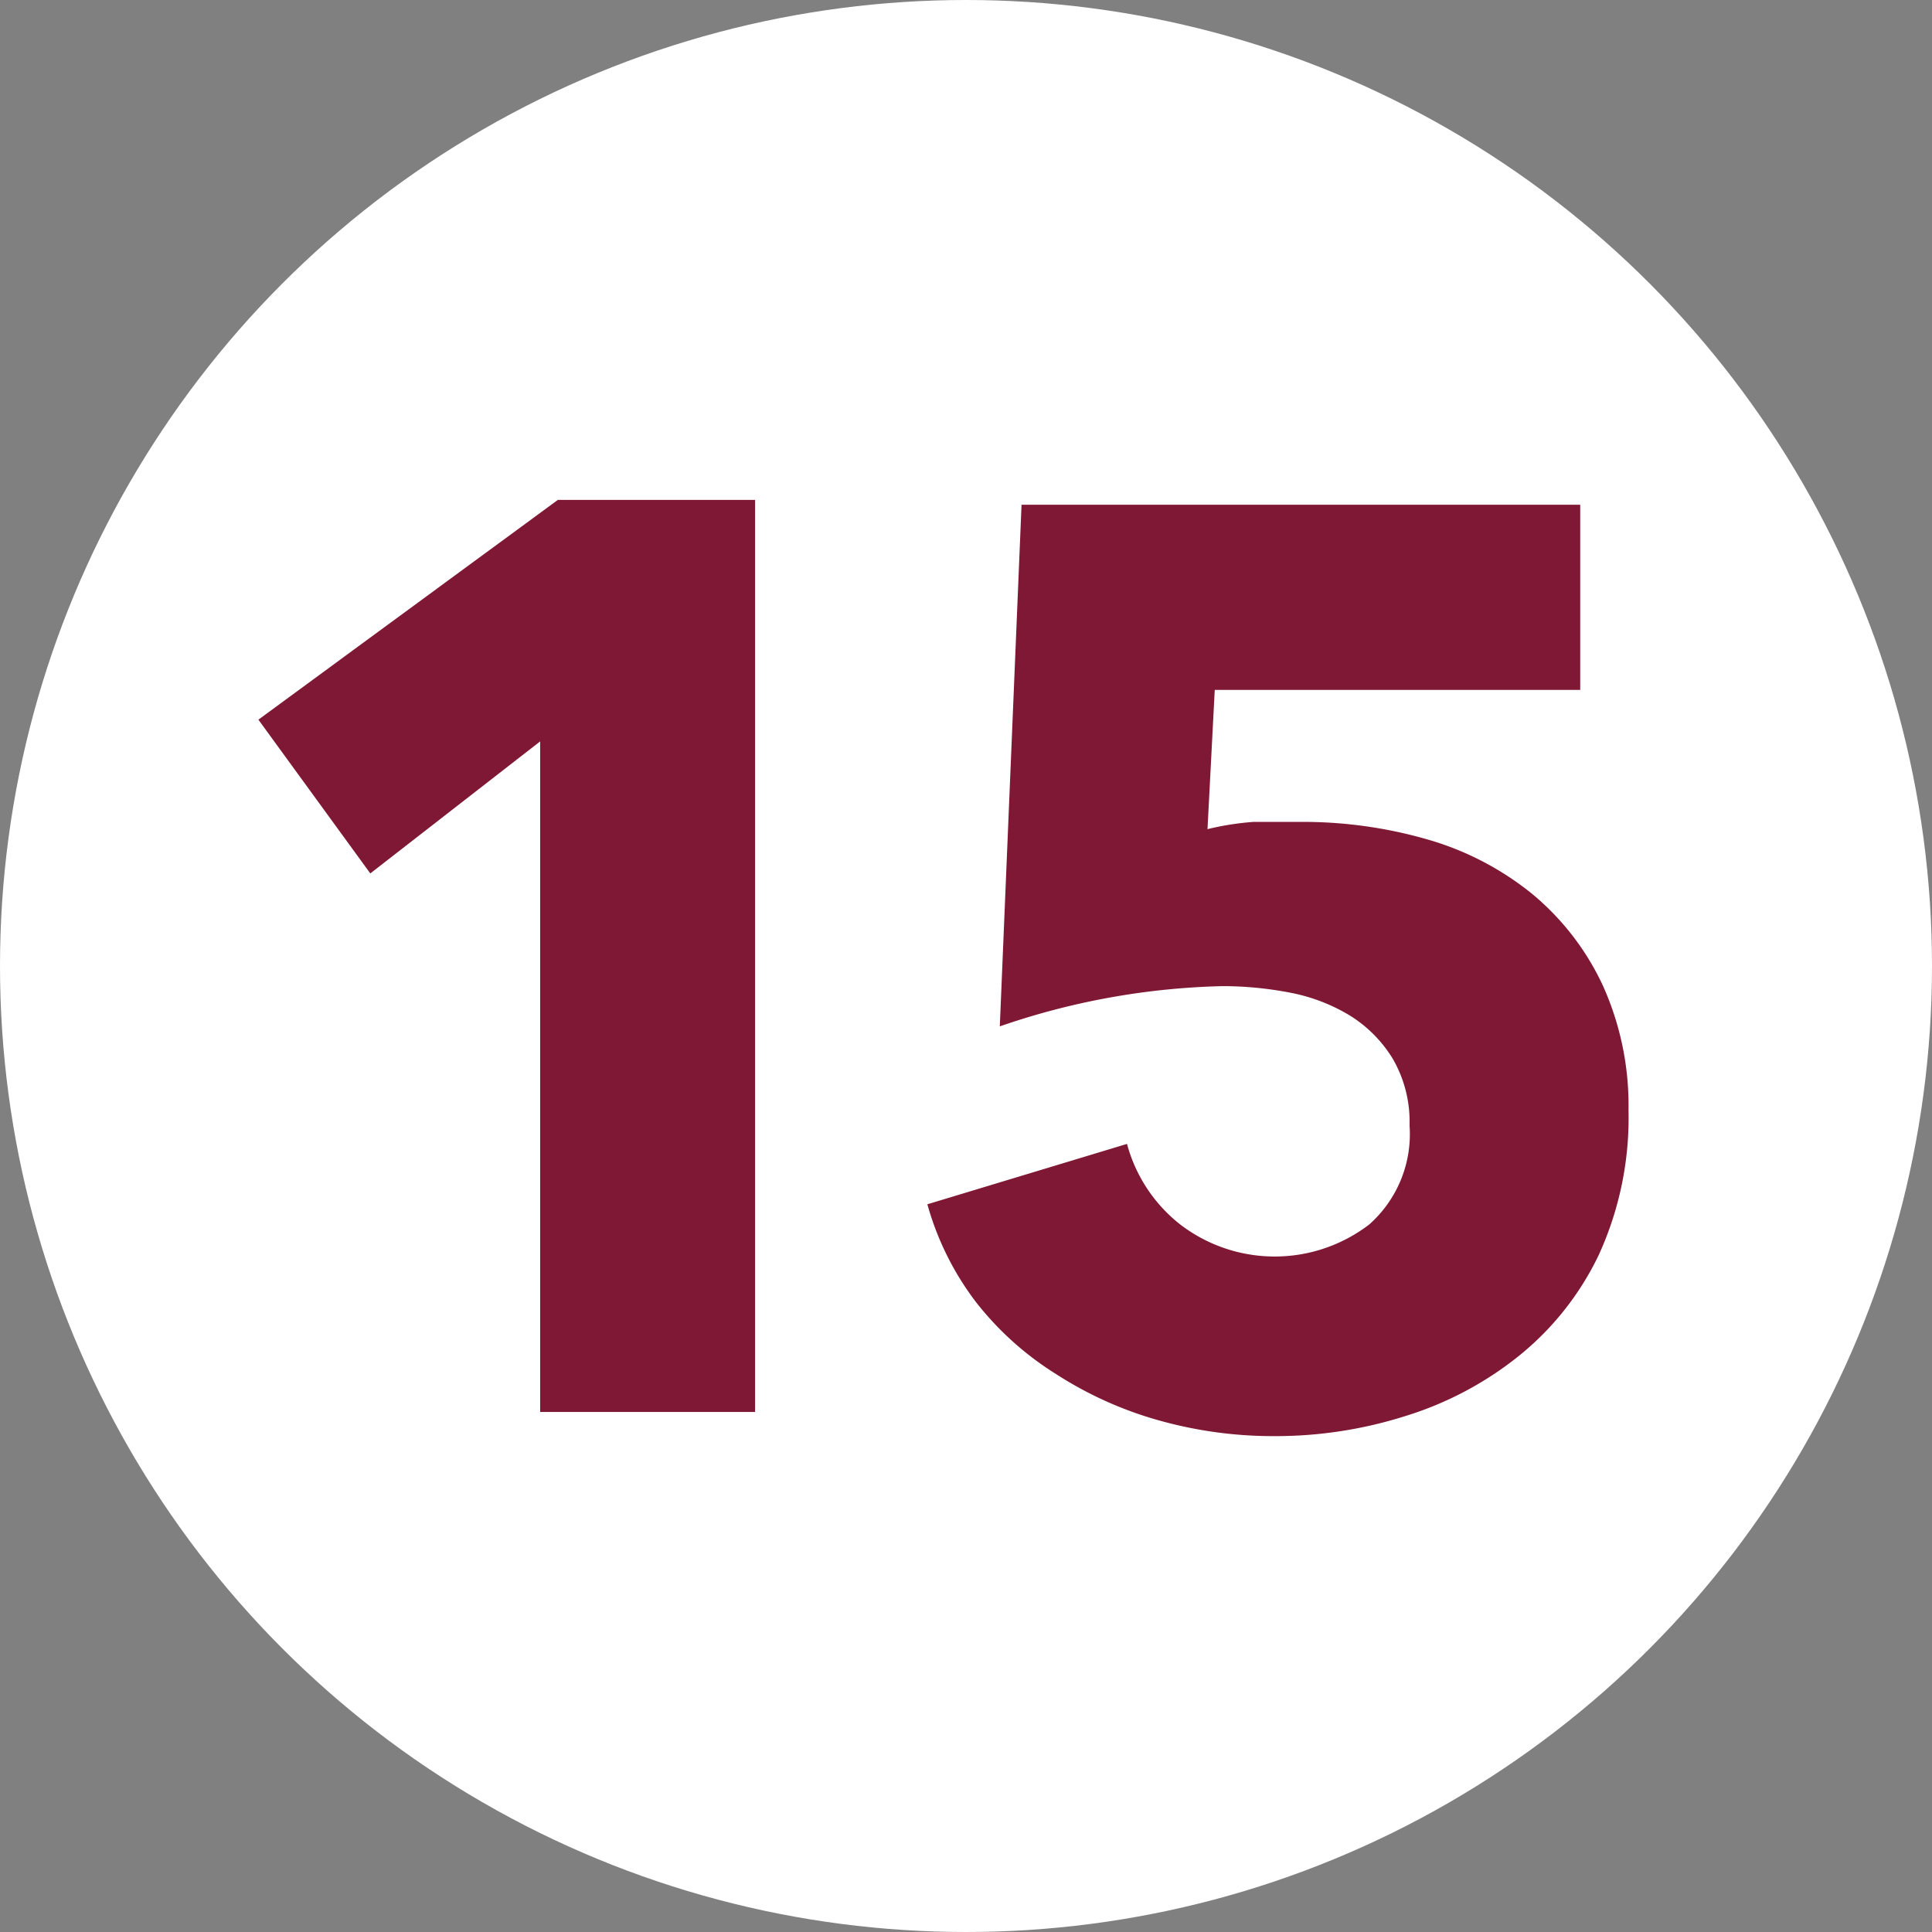
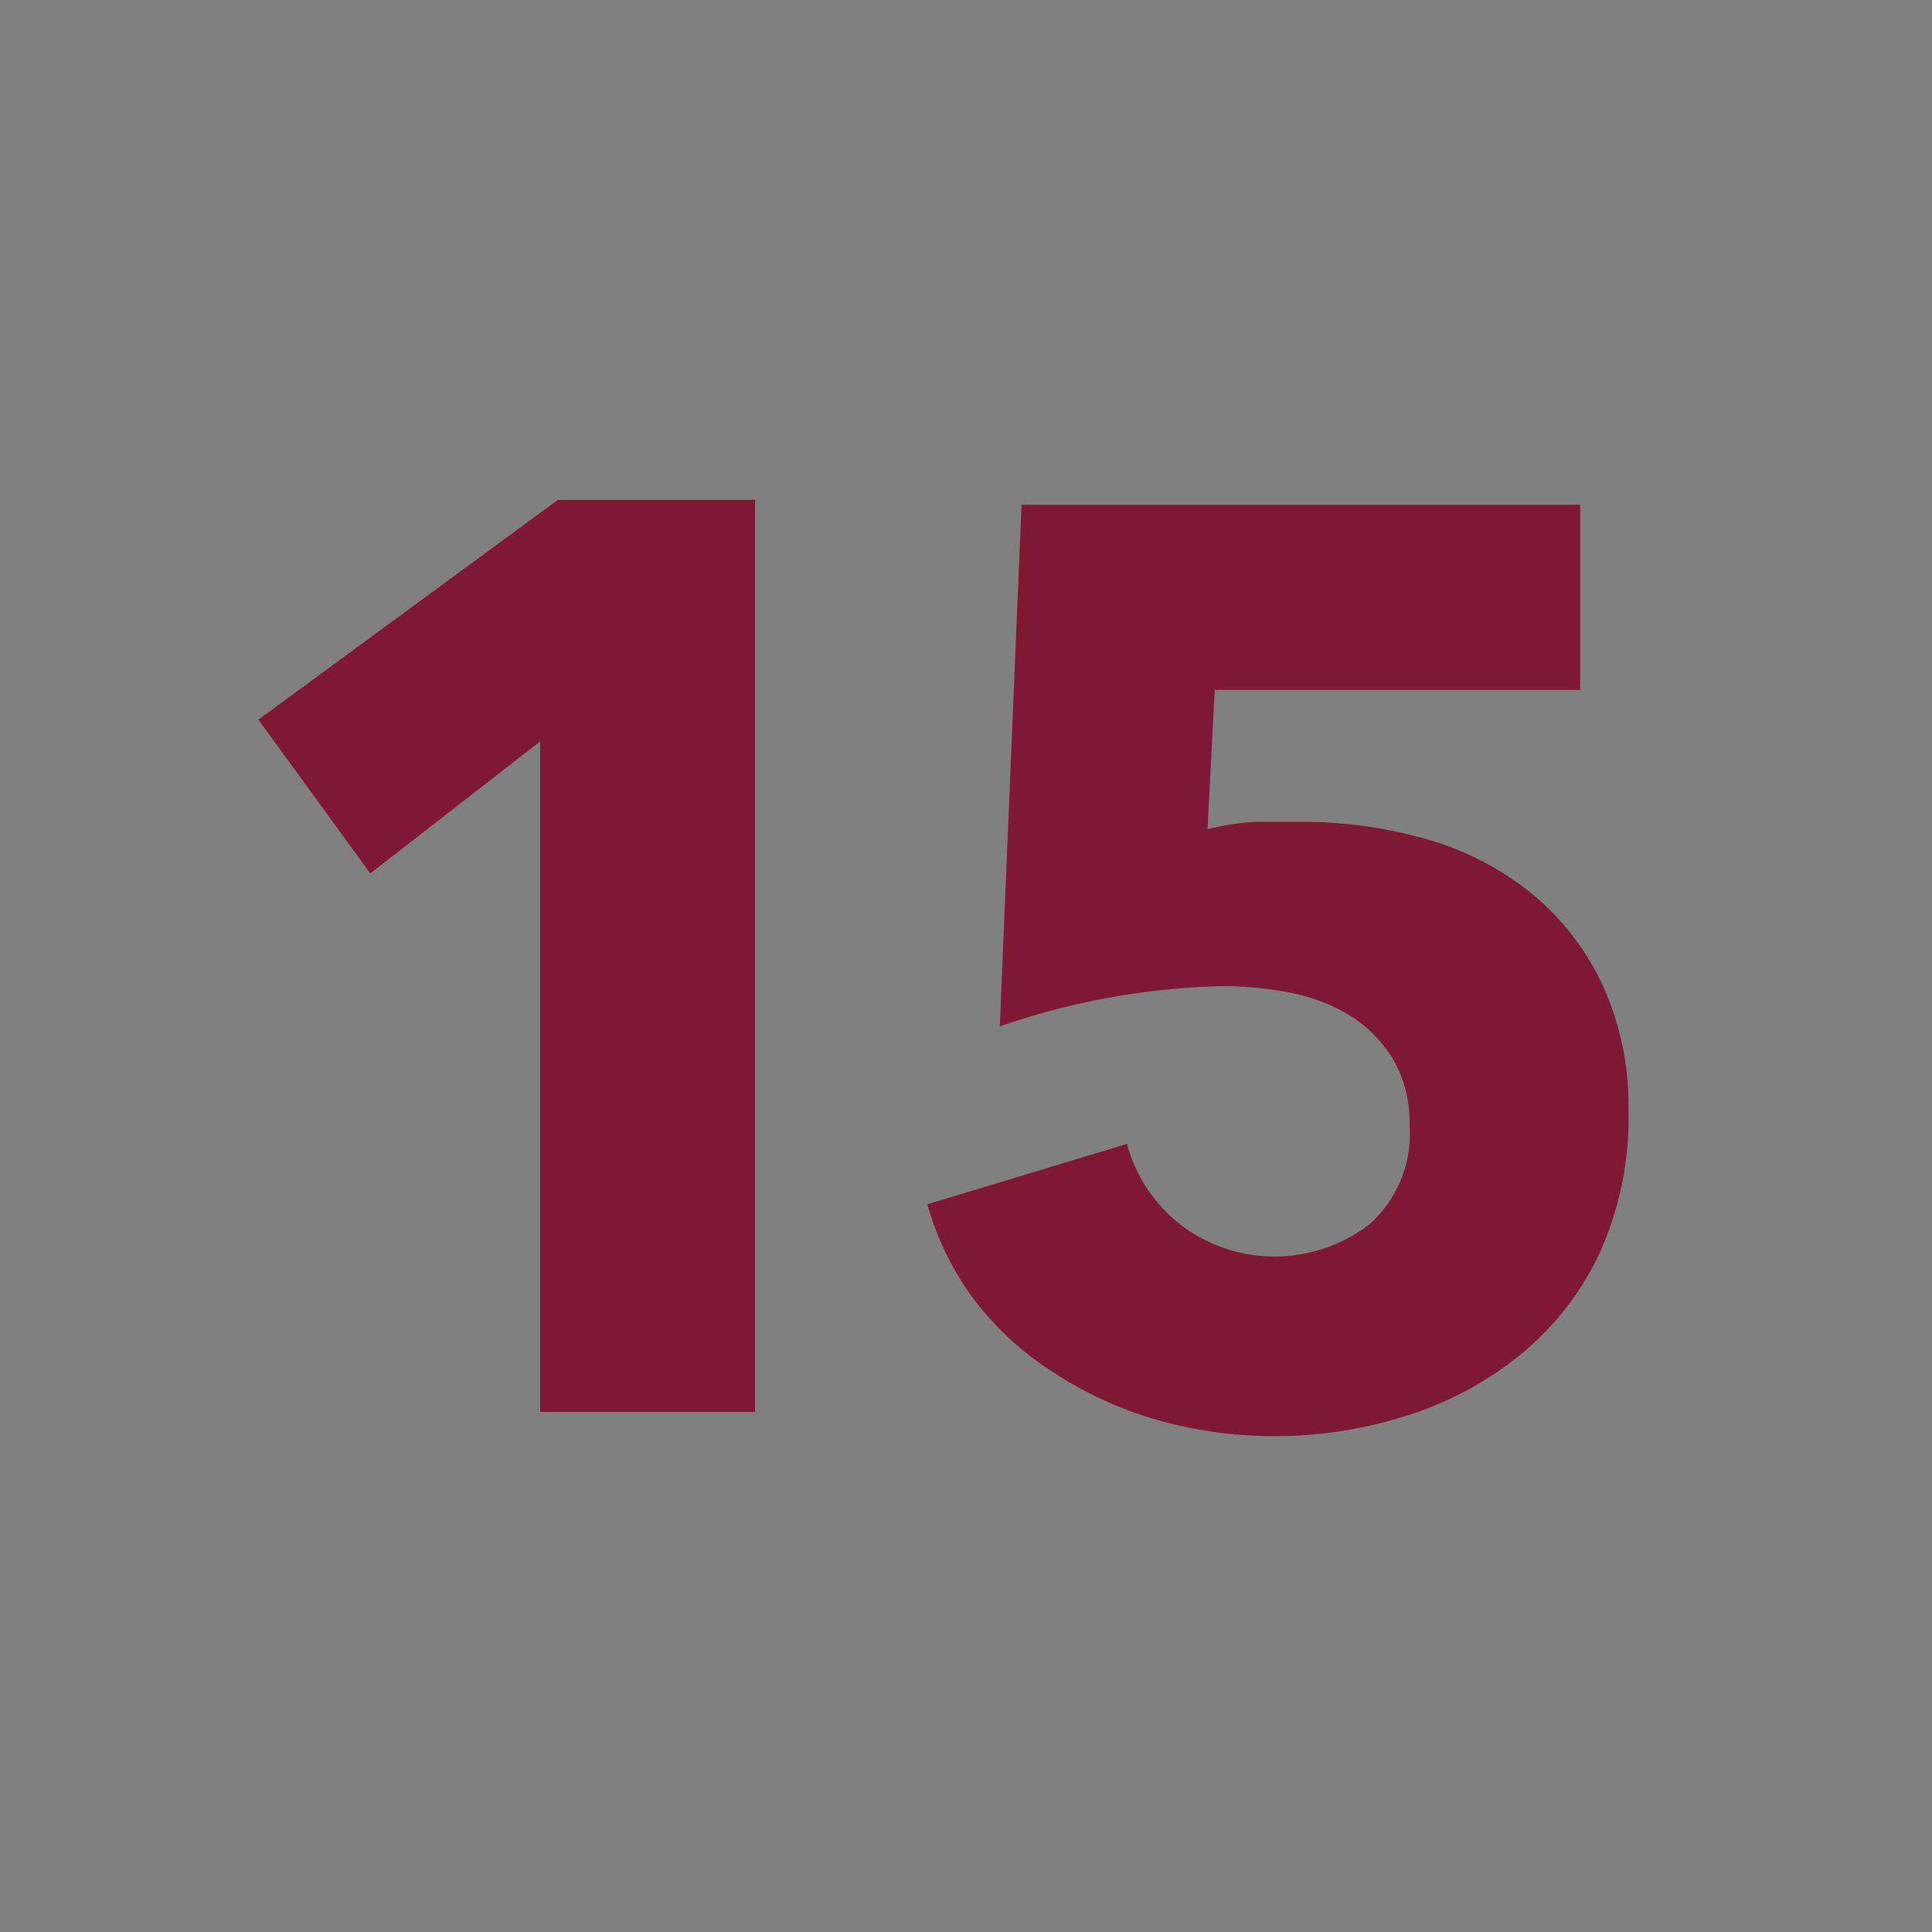
<svg xmlns="http://www.w3.org/2000/svg" viewBox="0 0 24 24">
  <rect x="0" y="0" width="24" height="24" fill="#808080" stroke="none" />
  <defs>
    <style>.cls-1{fill:#fff;}.cls-2{fill:#7f1834;}</style>
  </defs>
  <title>floorplan-pic-num-15@red</title>
  <g id="Ebene_2" data-name="Ebene 2">
    <g id="ziffern">
      <g id="pos-1">
-         <circle class="cls-1" cx="12" cy="12" r="12" />
-       </g>
+         </g>
      <path class="cls-2" d="M6.71,17.54V9.21L4.6,10.85,3.21,8.94,6.93,6.21H9.38V17.54Z" />
      <path class="cls-2" d="M20.23,13.79a4.09,4.09,0,0,1-.37,1.8,3.61,3.61,0,0,1-1,1.26,4.25,4.25,0,0,1-1.4.74,5.33,5.33,0,0,1-1.62.25,5.25,5.25,0,0,1-1.46-.2,4.68,4.68,0,0,1-1.26-.57,3.84,3.84,0,0,1-1-.9,3.6,3.6,0,0,1-.6-1.21L14,14.21a1.9,1.9,0,0,0,.66,1,1.93,1.93,0,0,0,2.35,0,1.5,1.5,0,0,0,.5-1.23,1.56,1.56,0,0,0-.21-.83,1.63,1.63,0,0,0-.54-.54,2.24,2.24,0,0,0-.74-.28,4.45,4.45,0,0,0-.83-.08,9.08,9.08,0,0,0-2.77.5l.27-6.48h6.94v2.3H15.09L15,10.3a3.47,3.47,0,0,1,.57-.09l.57,0a5.58,5.58,0,0,1,1.6.22,3.67,3.67,0,0,1,1.3.68,3.27,3.27,0,0,1,.87,1.13A3.62,3.62,0,0,1,20.23,13.79Z" />
    </g>
  </g>
</svg>